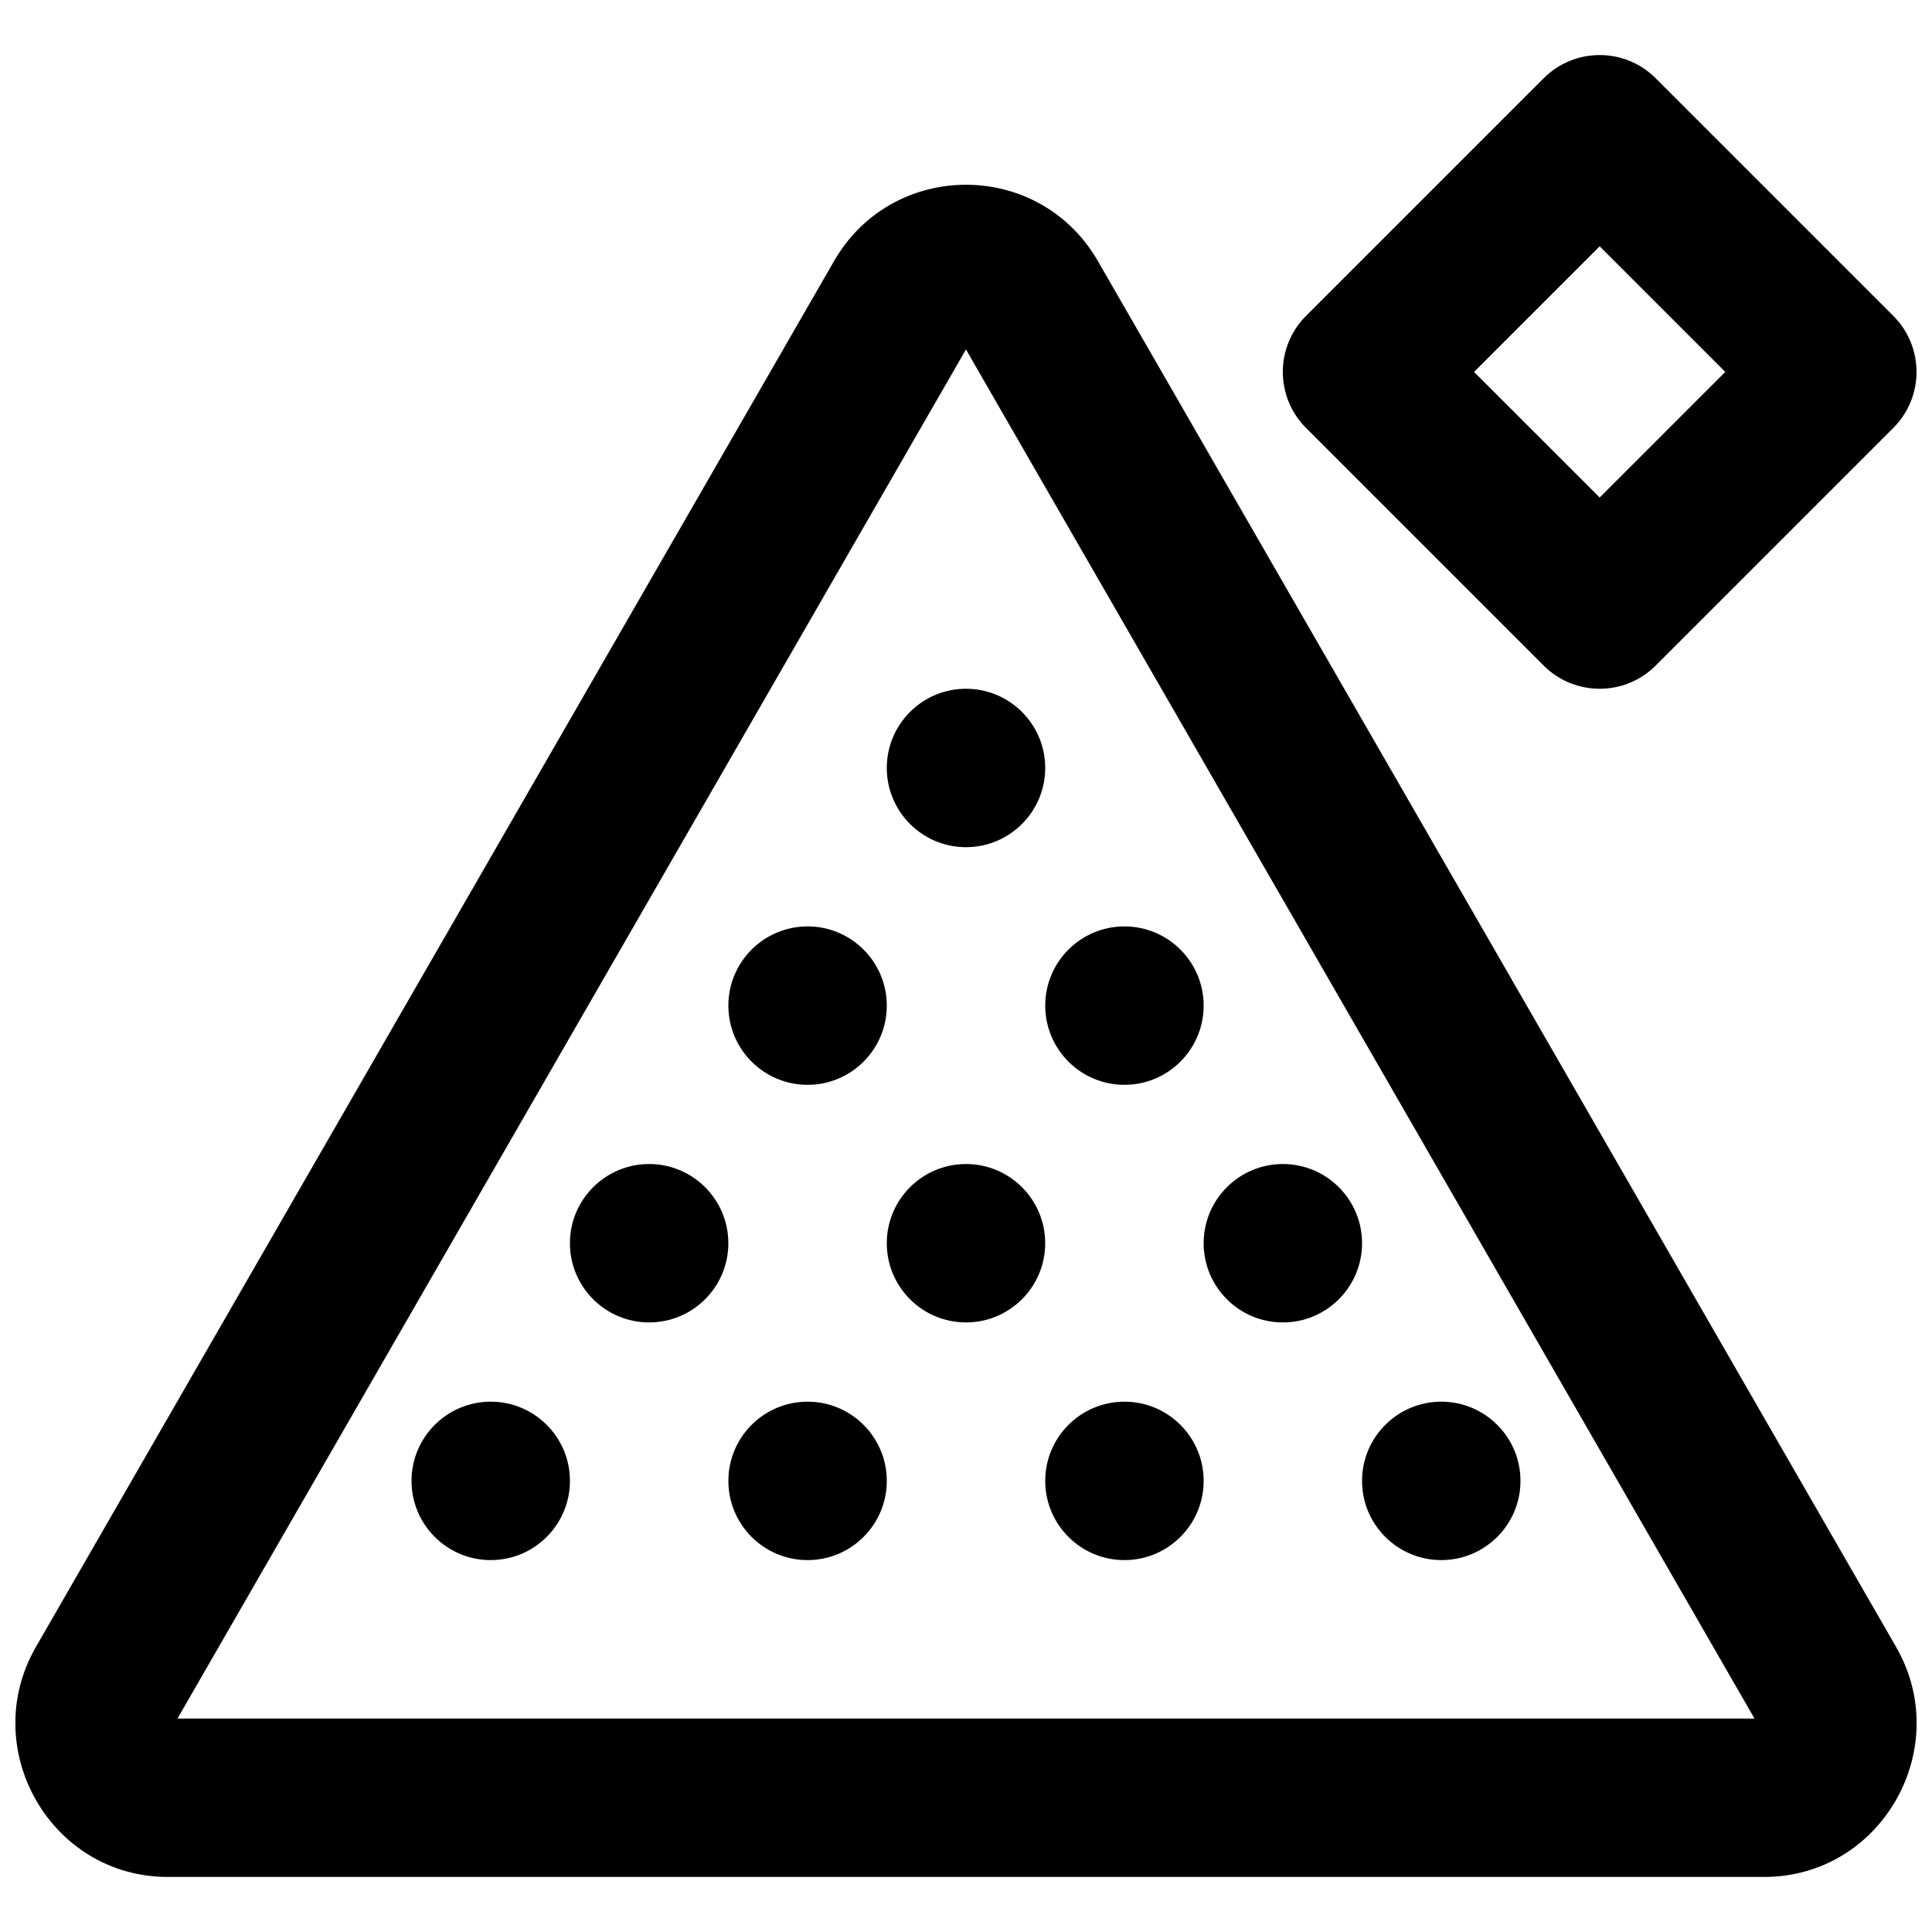
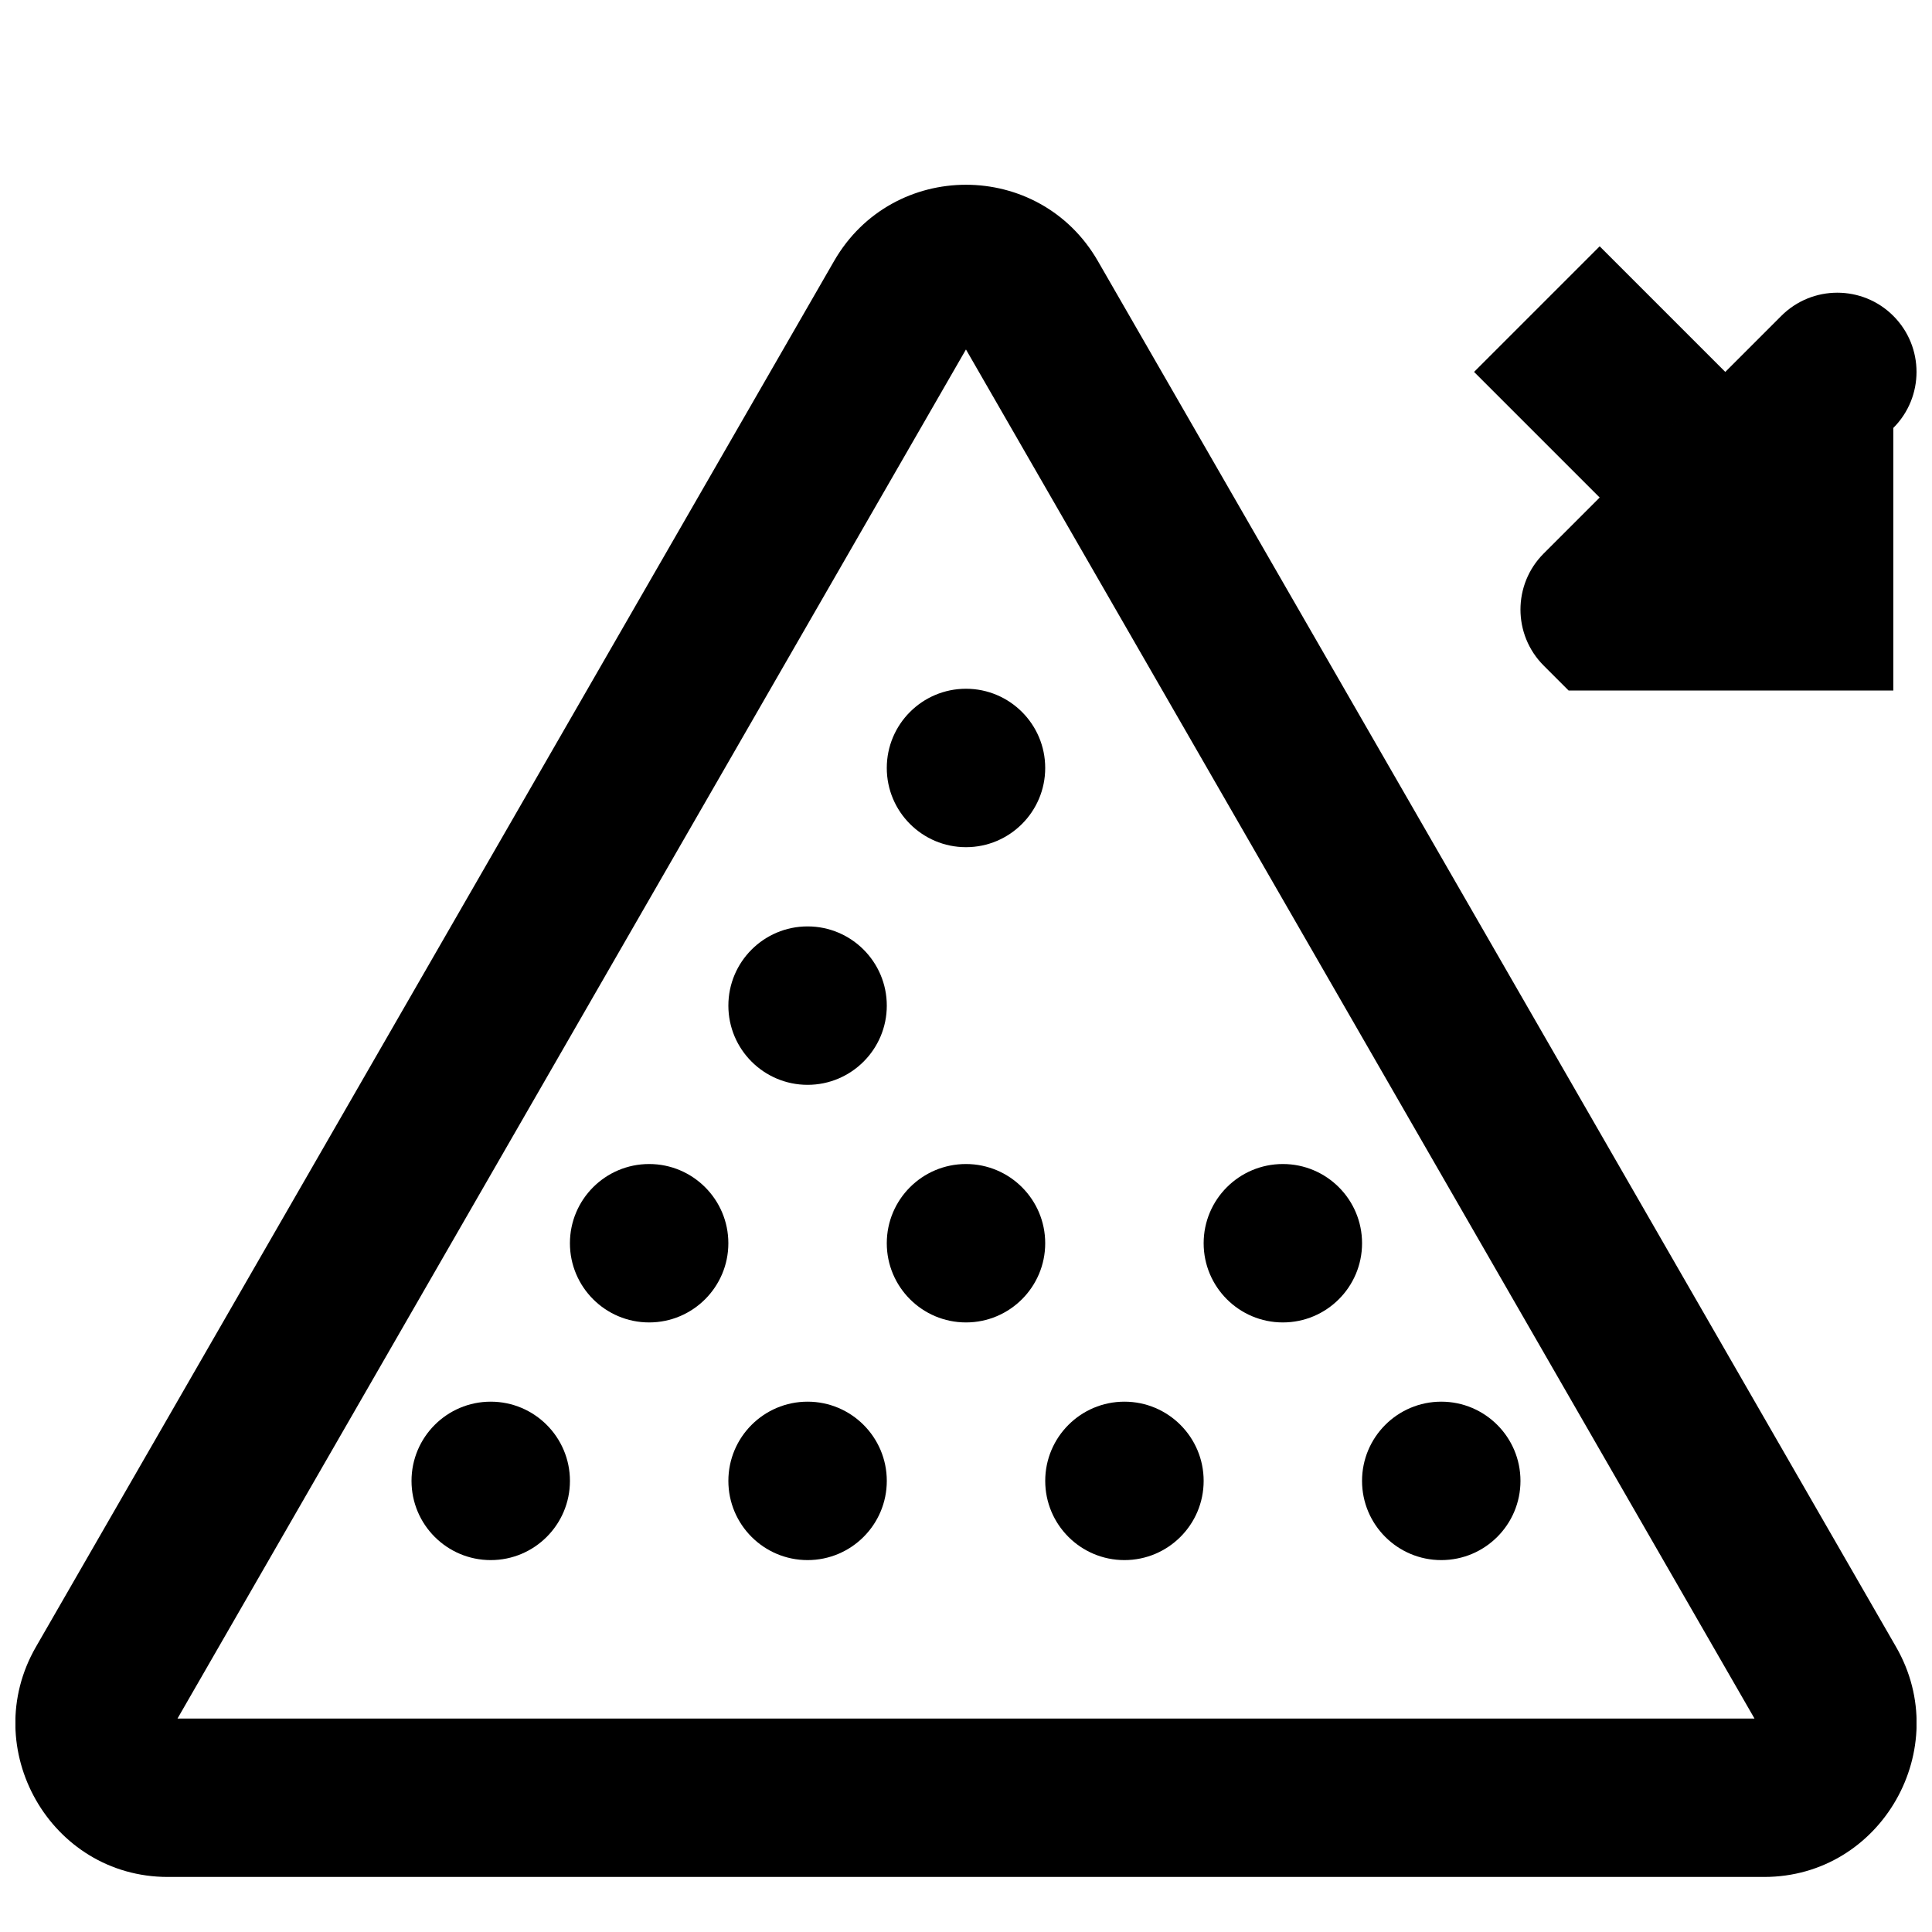
<svg xmlns="http://www.w3.org/2000/svg" width="800px" height="800px" version="1.1" viewBox="144 144 512 512">
  <defs>
    <clipPath id="b">
      <path d="m148.09 192h503.81v450h-503.81z" />
    </clipPath>
    <clipPath id="a">
      <path d="m483 158h168.9v169h-168.9z" />
    </clipPath>
  </defs>
  <g clip-path="url(#b)">
    <path d="m504.34 417.77 104.62 181.66h-417.92l104.62-181.66 104.33-181.16zm-350.82 162.68c-15.477 26.859 3.812 60.961 34.945 60.961h423.05c31.125 0 50.445-34.098 34.961-60.965l-105.75-183.63-105.78-183.64c-15.527-26.949-54.371-26.949-69.902-0.004z" fill-rule="evenodd" />
  </g>
  <g clip-path="url(#a)">
-     <path d="m567.93 275.85-33.289-33.289 33.289-33.289 33.289 33.289zm77.82-18.445c8.199-8.199 8.199-21.488 0-29.688l-62.977-62.977c-8.195-8.199-21.488-8.199-29.688 0l-62.977 62.977c-8.195 8.199-8.195 21.488 0 29.688l62.977 62.977c8.199 8.195 21.492 8.195 29.688 0z" fill-rule="evenodd" />
+     <path d="m567.93 275.85-33.289-33.289 33.289-33.289 33.289 33.289zm77.82-18.445c8.199-8.199 8.199-21.488 0-29.688c-8.195-8.199-21.488-8.199-29.688 0l-62.977 62.977c-8.195 8.199-8.195 21.488 0 29.688l62.977 62.977c8.199 8.195 21.492 8.195 29.688 0z" fill-rule="evenodd" />
  </g>
  <path d="m546.94 536.45c0 11.59-9.402 20.992-20.992 20.992-11.586 0-20.992-9.402-20.992-20.992 0-11.586 9.406-20.992 20.992-20.992 11.59 0 20.992 9.406 20.992 20.992" fill-rule="evenodd" />
  <path d="m462.98 536.45c0 11.59-9.406 20.992-20.992 20.992-11.59 0-20.992-9.402-20.992-20.992 0-11.586 9.402-20.992 20.992-20.992 11.586 0 20.992 9.406 20.992 20.992" fill-rule="evenodd" />
  <path d="m379.01 536.45c0 11.59-9.406 20.992-20.992 20.992-11.59 0-20.992-9.402-20.992-20.992 0-11.586 9.402-20.992 20.992-20.992 11.586 0 20.992 9.406 20.992 20.992" fill-rule="evenodd" />
  <path d="m504.96 473.47c0 11.586-9.402 20.988-20.992 20.988-11.586 0-20.988-9.402-20.988-20.988 0-11.59 9.402-20.992 20.988-20.992 11.59 0 20.992 9.402 20.992 20.992" fill-rule="evenodd" />
  <path d="m420.99 473.47c0 11.586-9.406 20.988-20.992 20.988-11.59 0-20.992-9.402-20.992-20.988 0-11.59 9.402-20.992 20.992-20.992 11.586 0 20.992 9.402 20.992 20.992" fill-rule="evenodd" />
  <path d="m337.02 473.47c0 11.586-9.406 20.988-20.992 20.988-11.59 0-20.992-9.402-20.992-20.988 0-11.59 9.402-20.992 20.992-20.992 11.586 0 20.992 9.402 20.992 20.992" fill-rule="evenodd" />
-   <path d="m462.98 410.5c0 11.586-9.406 20.992-20.992 20.992-11.59 0-20.992-9.406-20.992-20.992 0-11.59 9.402-20.992 20.992-20.992 11.586 0 20.992 9.402 20.992 20.992" fill-rule="evenodd" />
  <path d="m420.99 347.52c0 11.586-9.406 20.992-20.992 20.992-11.59 0-20.992-9.406-20.992-20.992 0-11.59 9.402-20.992 20.992-20.992 11.586 0 20.992 9.402 20.992 20.992" fill-rule="evenodd" />
  <path d="m379.01 410.5c0 11.586-9.406 20.992-20.992 20.992-11.59 0-20.992-9.406-20.992-20.992 0-11.59 9.402-20.992 20.992-20.992 11.586 0 20.992 9.402 20.992 20.992" fill-rule="evenodd" />
  <path d="m295.04 536.45c0 11.59-9.406 20.992-20.992 20.992-11.59 0-20.992-9.402-20.992-20.992 0-11.586 9.402-20.992 20.992-20.992 11.586 0 20.992 9.406 20.992 20.992" fill-rule="evenodd" />
</svg>